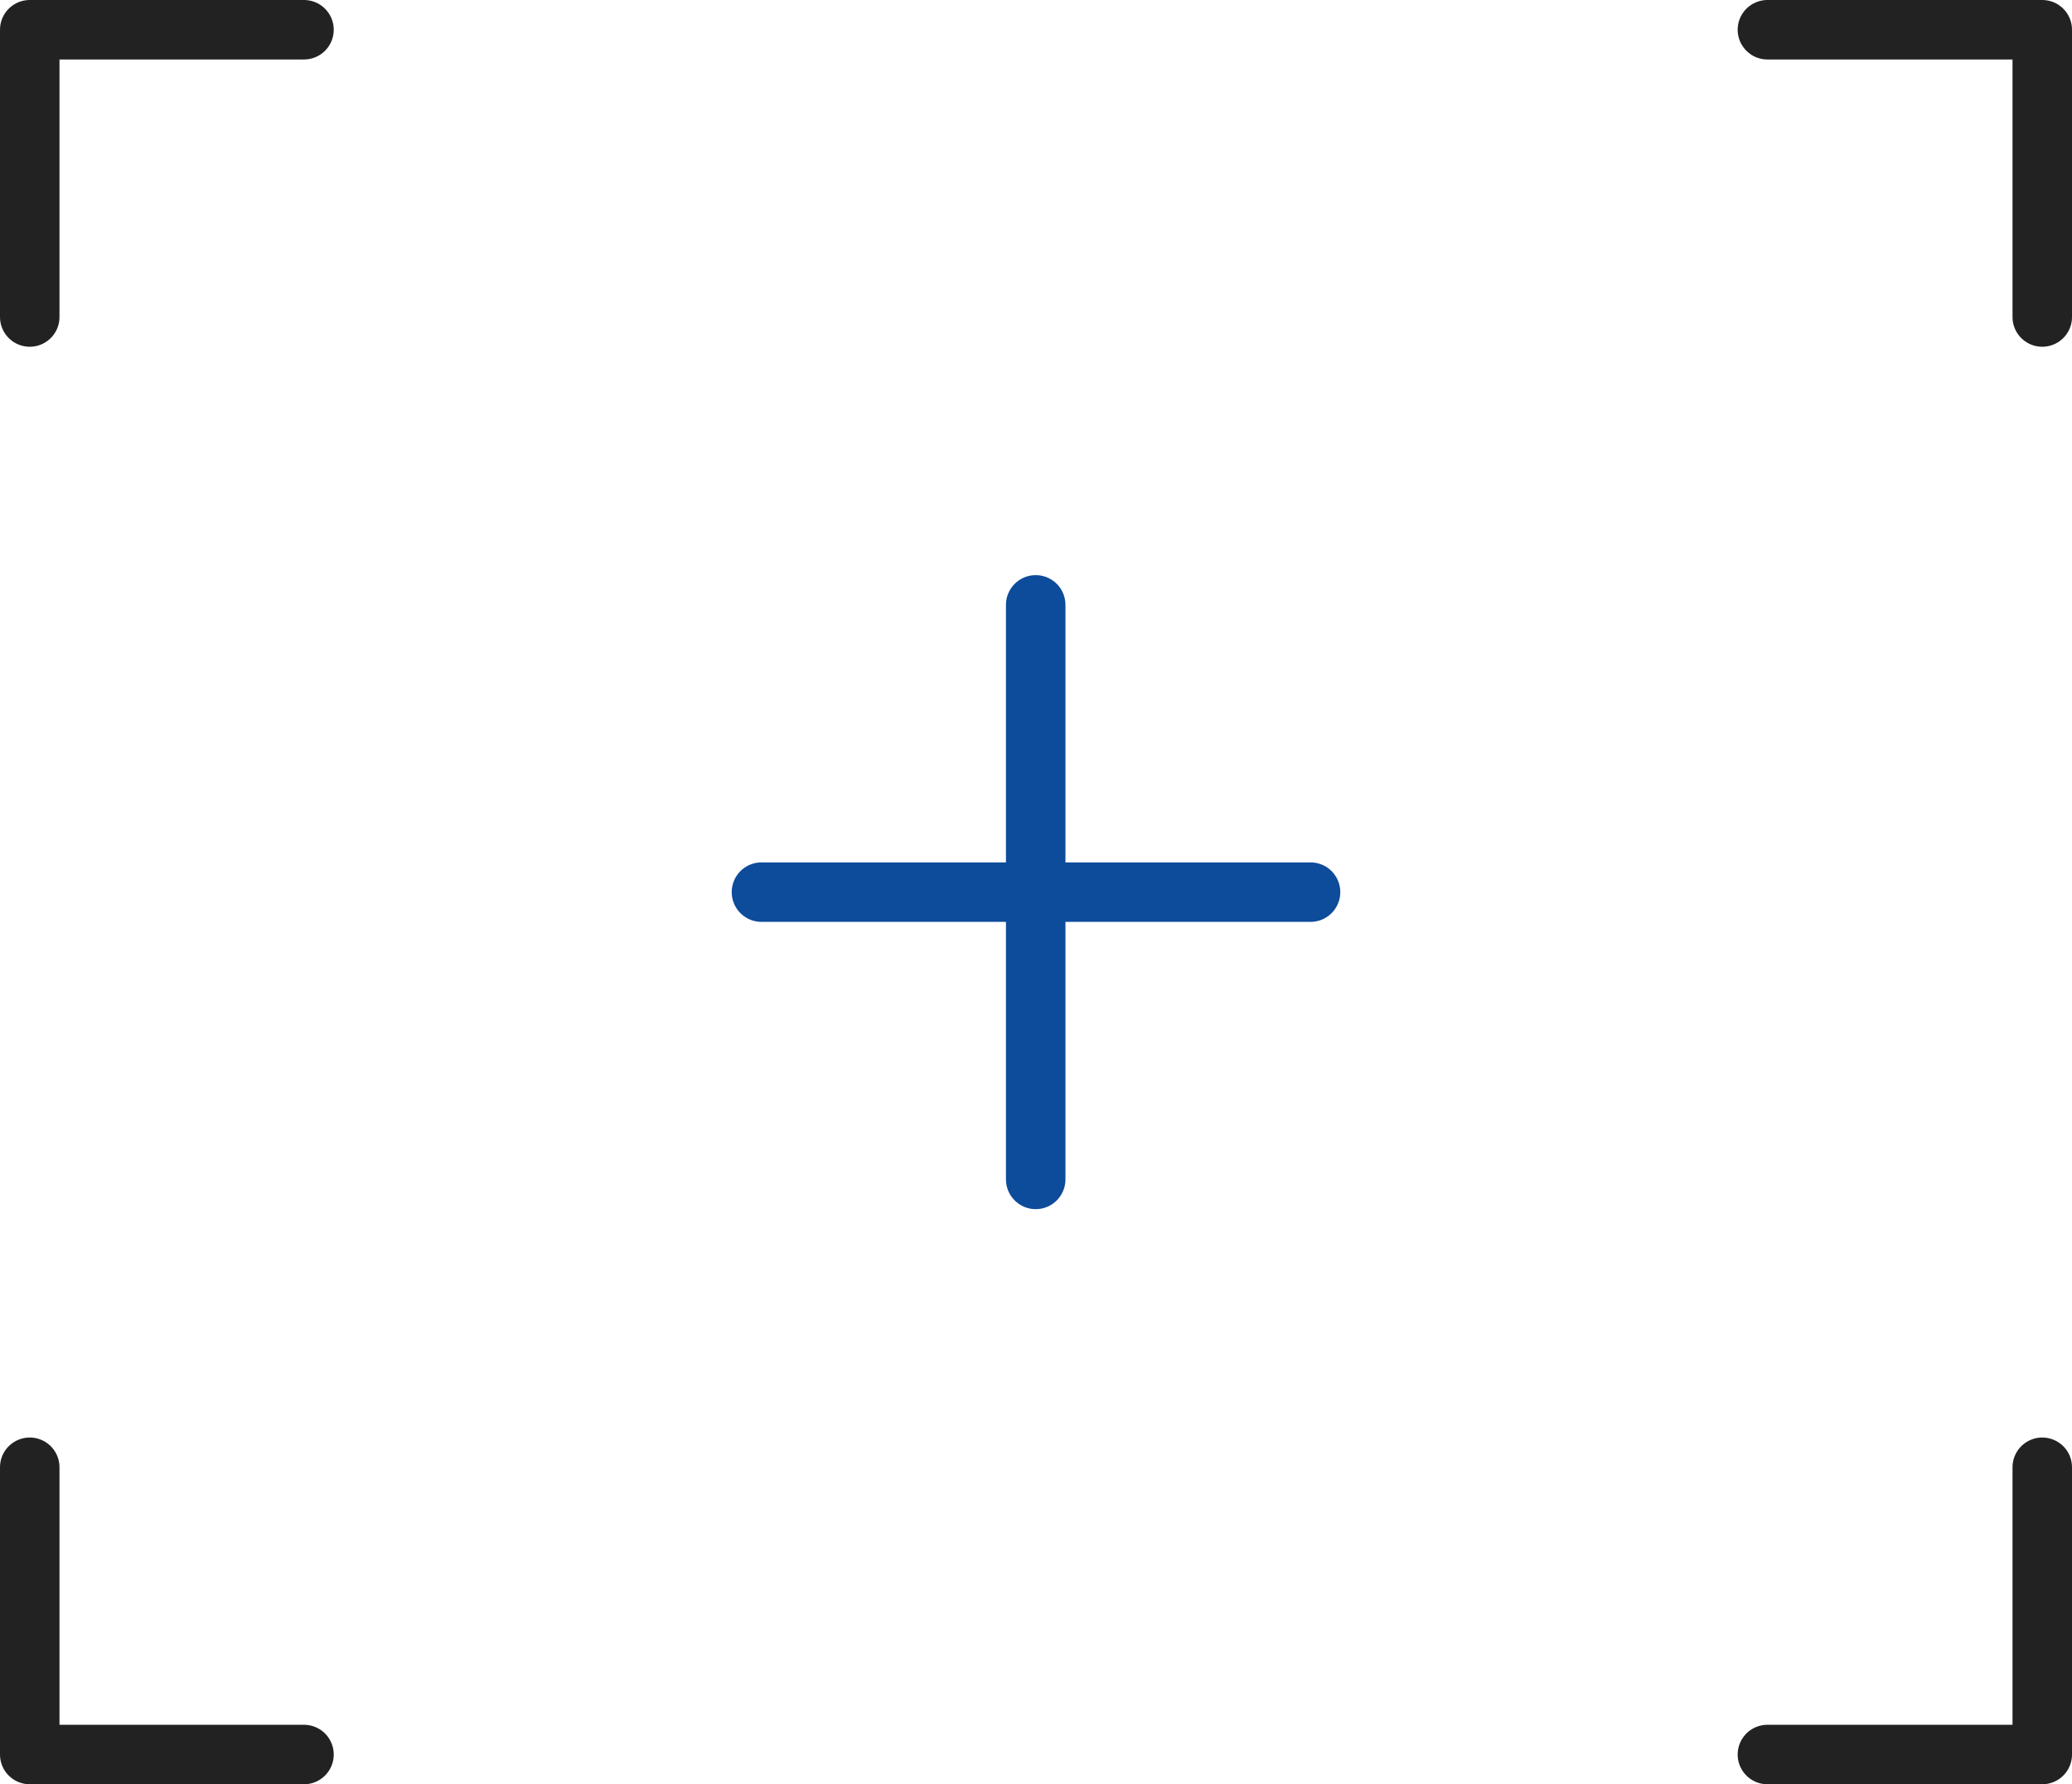
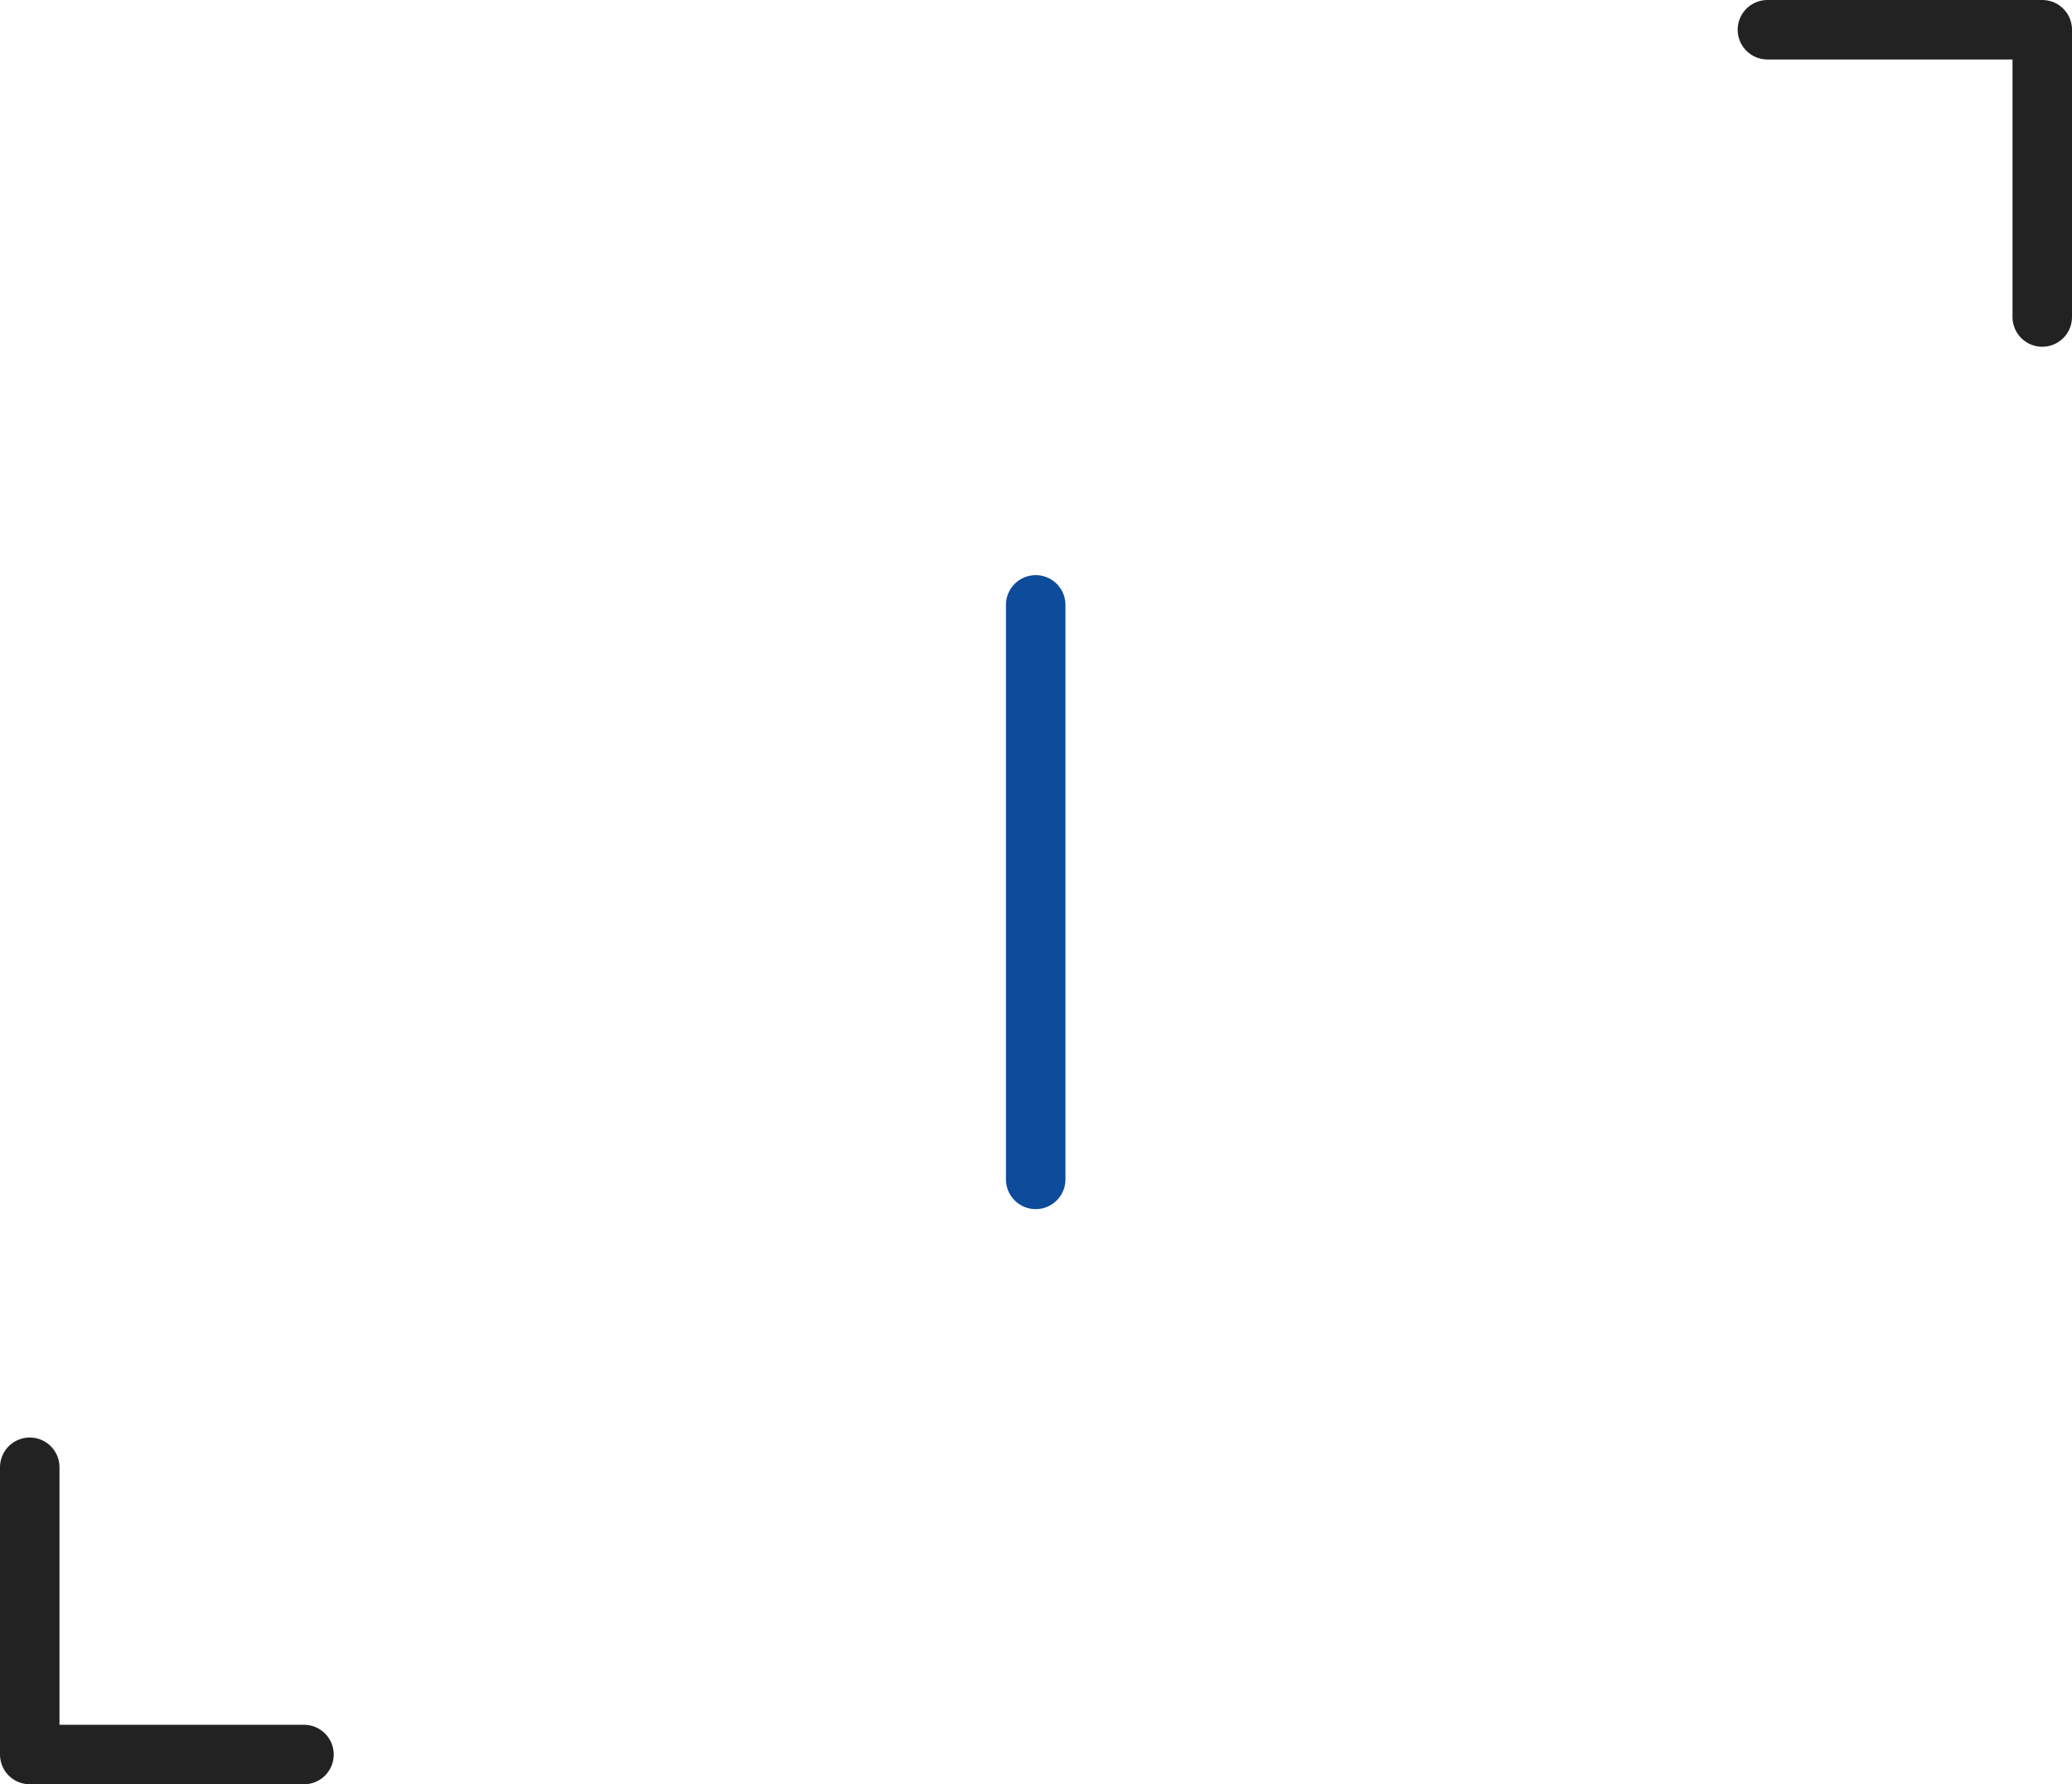
<svg xmlns="http://www.w3.org/2000/svg" viewBox="0 0 34.83 30">
  <defs>
    <style>.cls-1,.cls-2{fill:none;stroke-linecap:round;stroke-linejoin:round;}.cls-1{stroke:#222;}.cls-2{stroke:#0d4b9b;}</style>
  </defs>
  <title>icon_branding</title>
  <g id="レイヤー_2" data-name="レイヤー 2">
    <g id="contents">
-       <polyline class="cls-1" points="5.11 0.5 0.5 0.5 0.5 5.33" />
      <polyline class="cls-1" points="29.71 0.5 34.33 0.5 34.33 5.33" />
      <polyline class="cls-1" points="5.11 29.5 0.5 29.5 0.5 24.67" />
-       <polyline class="cls-1" points="29.71 29.5 34.33 29.5 34.33 24.67" />
-       <line class="cls-2" x1="12.8" y1="15" x2="22.03" y2="15" />
      <line class="cls-2" x1="17.41" y1="10.17" x2="17.41" y2="19.83" />
    </g>
  </g>
</svg>